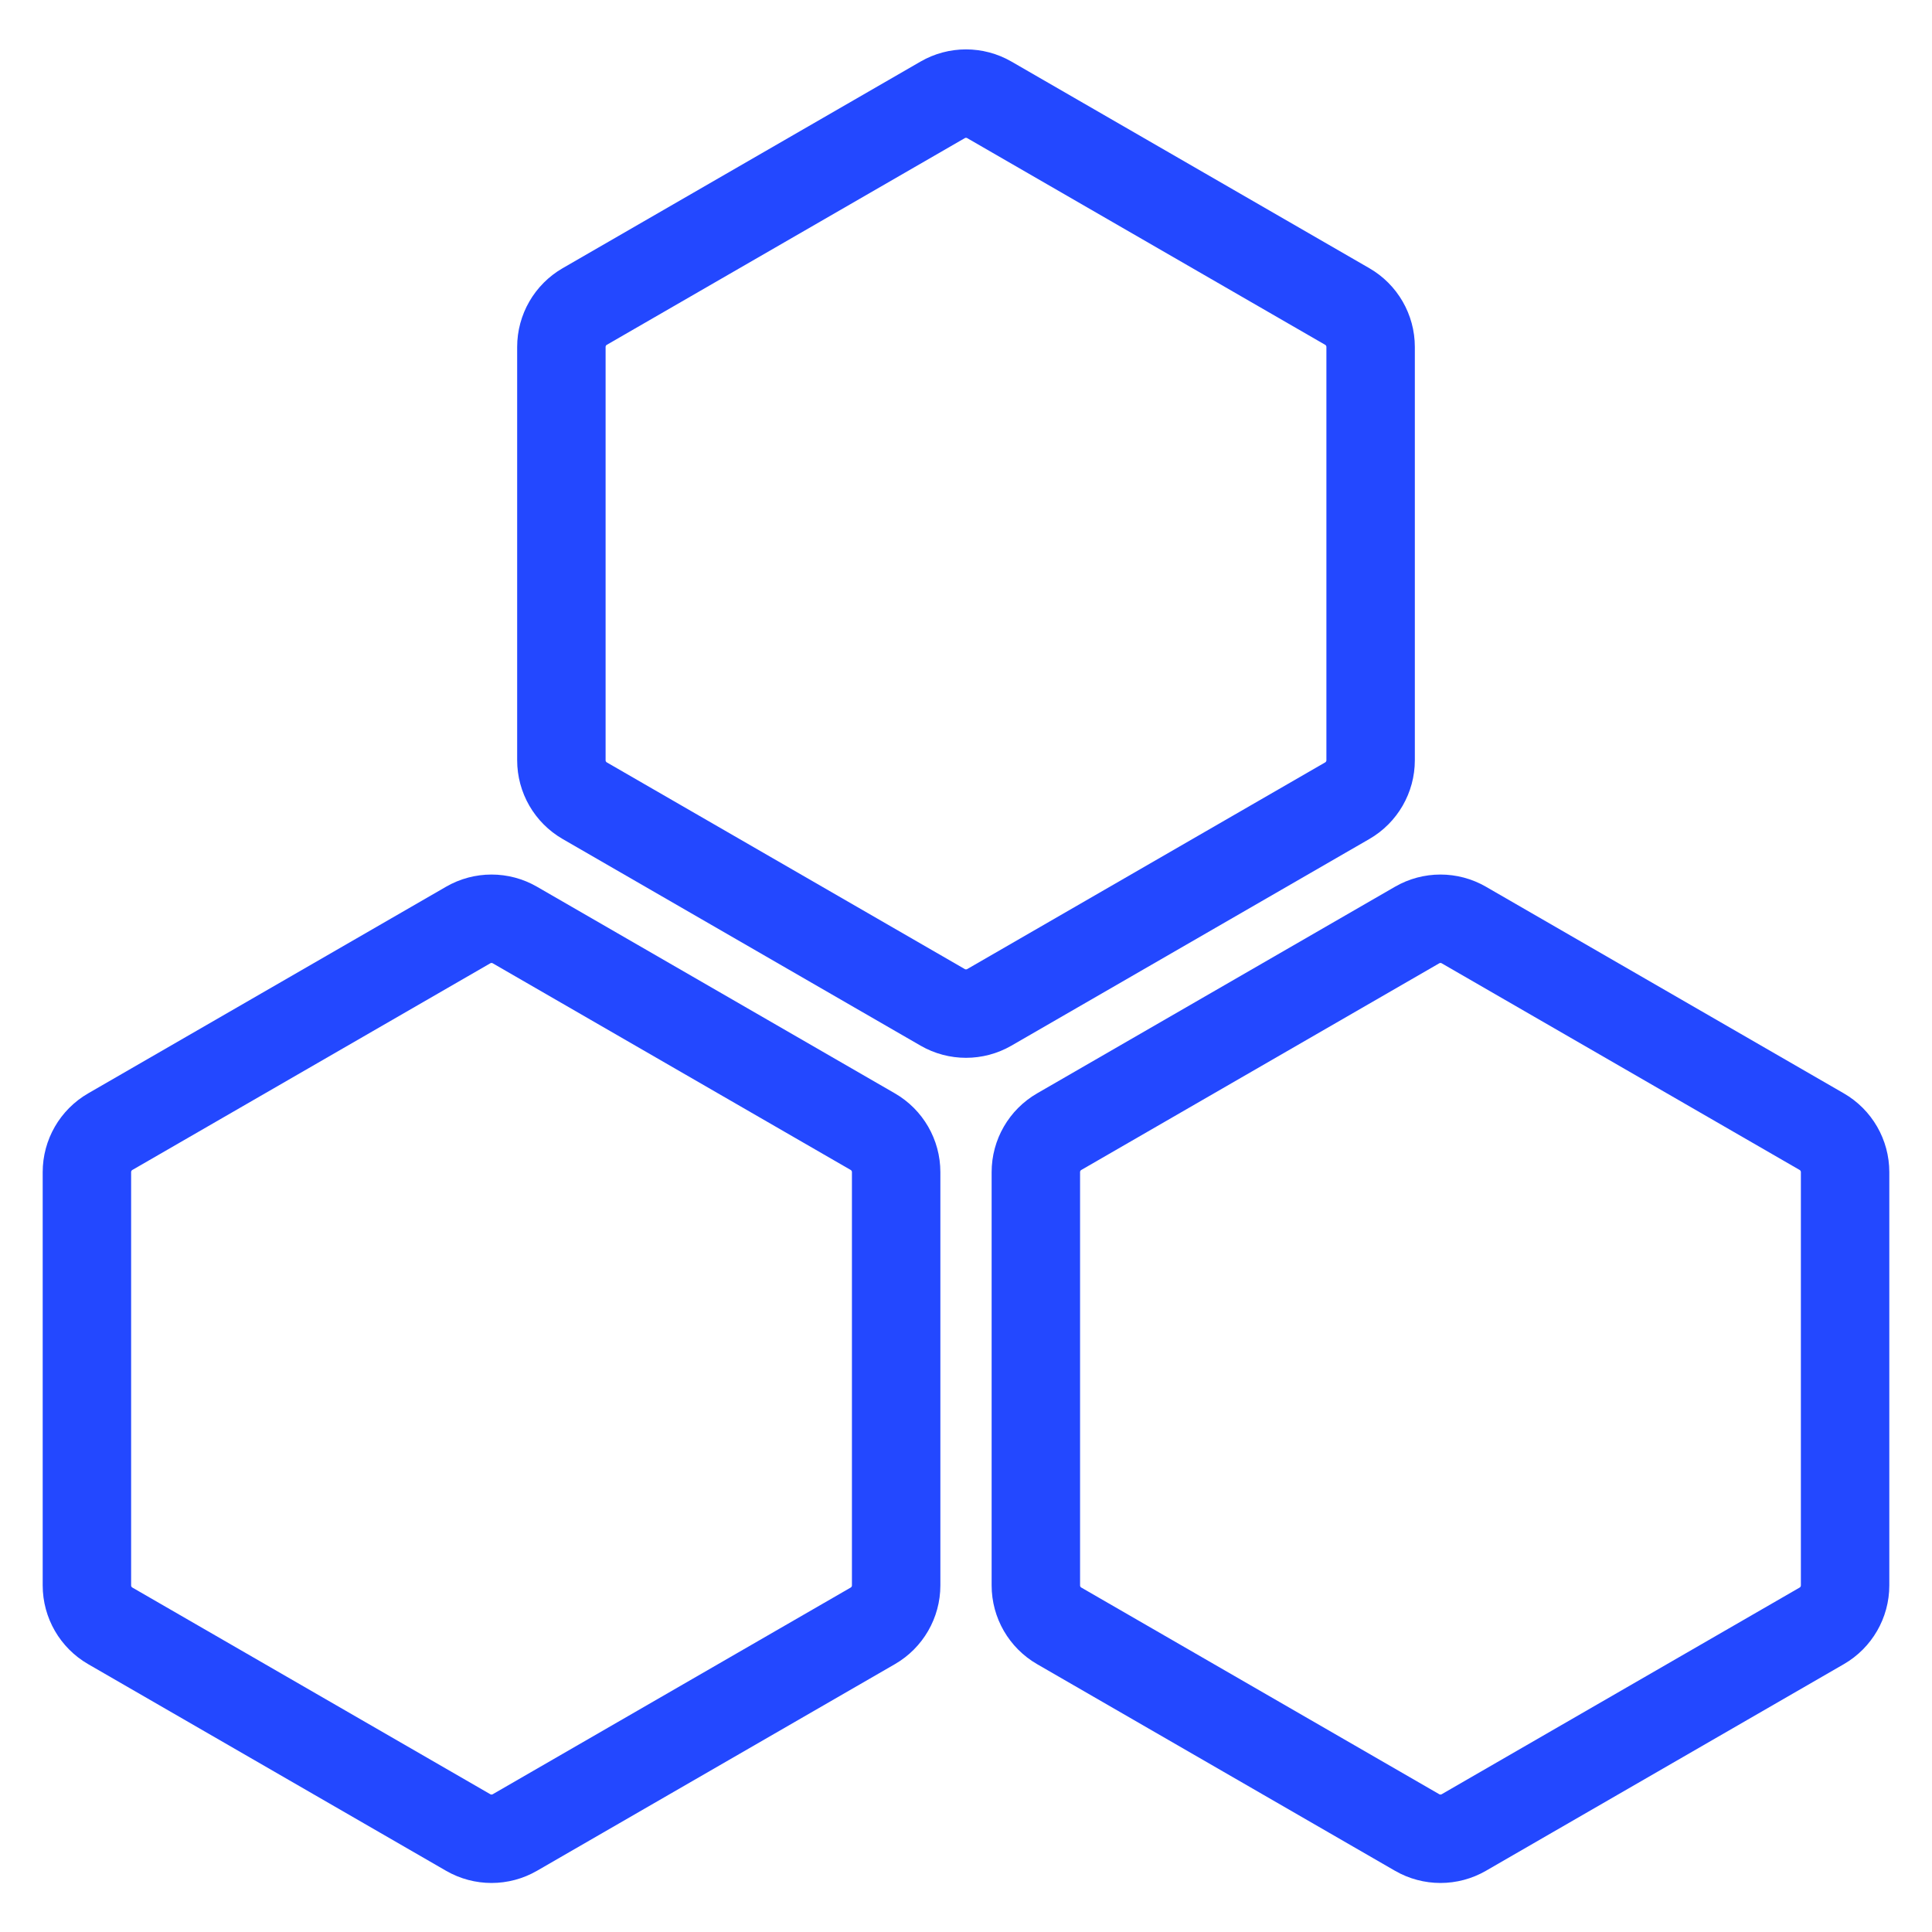
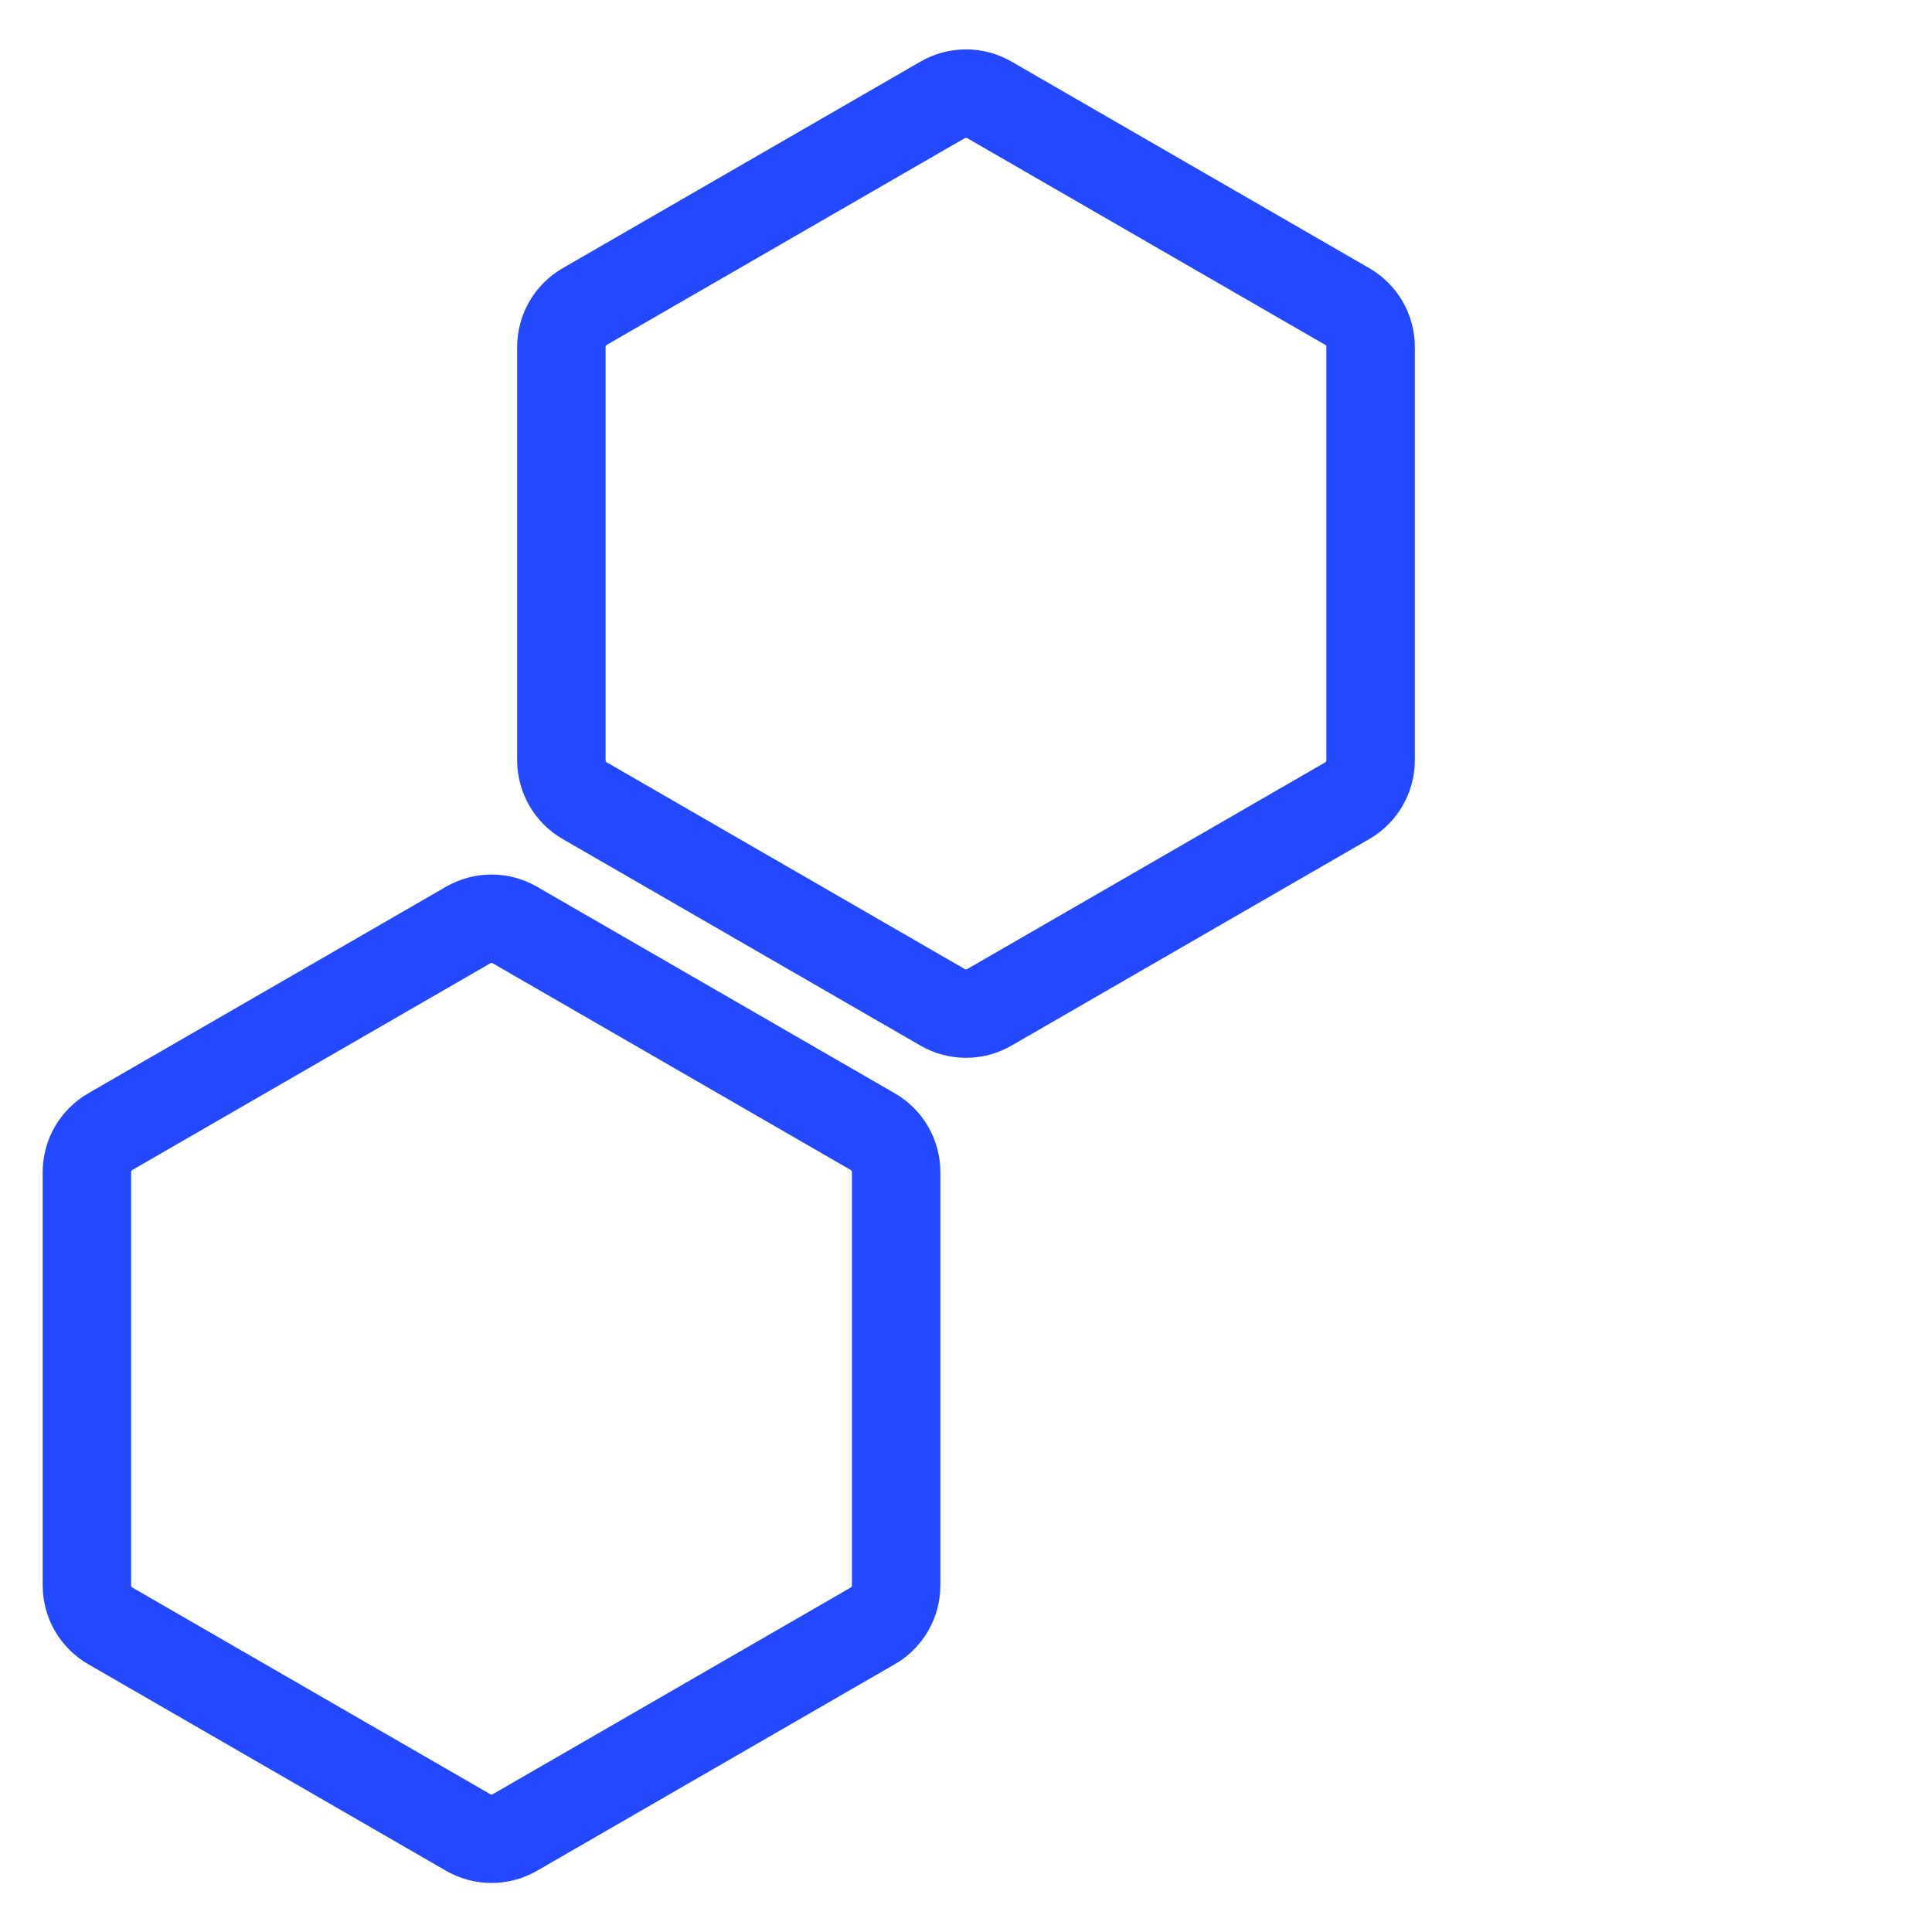
<svg xmlns="http://www.w3.org/2000/svg" id="Layer_2" viewBox="0 0 74.54 74.54">
  <defs>
    <style>.cls-1{fill:none;stroke:#2348ff;stroke-miterlimit:10;stroke-width:3.412px;}</style>
  </defs>
  <path class="cls-1" d="M3.353,45.223v15.944c0,.644.344,1.24.902,1.562l13.808,7.972c.558.322,1.244.322,1.802,0l13.808-7.972c.558-.322.902-.918.902-1.562v-15.944c0-.644-.344-1.24-.902-1.562l-13.808-7.972c-.558-.322-1.244-.322-1.802,0l-13.808,7.972c-.558.322-.902.918-.902,1.562h0Z" />
-   <path class="cls-1" d="M39.965,45.223v15.944c0,.644.344,1.24.902,1.562l13.808,7.972c.558.322,1.244.322,1.802,0l13.808-7.972c.558-.322.902-.918.902-1.562v-15.944c0-.644-.344-1.24-.902-1.562l-13.808-7.972c-.558-.322-1.244-.322-1.802,0l-13.808,7.972c-.558.322-.902.918-.902,1.562Z" />
  <path class="cls-1" d="M21.659,13.387v15.944c0,.644.344,1.24.902,1.562l13.808,7.972c.558.322,1.244.322,1.802,0l13.808-7.972c.558-.322.902-.918.902-1.562v-15.944c0-.644-.344-1.24-.902-1.562l-13.808-7.972c-.558-.322-1.244-.322-1.802,0l-13.808,7.972c-.558.322-.902.918-.902,1.562Z" />
</svg>